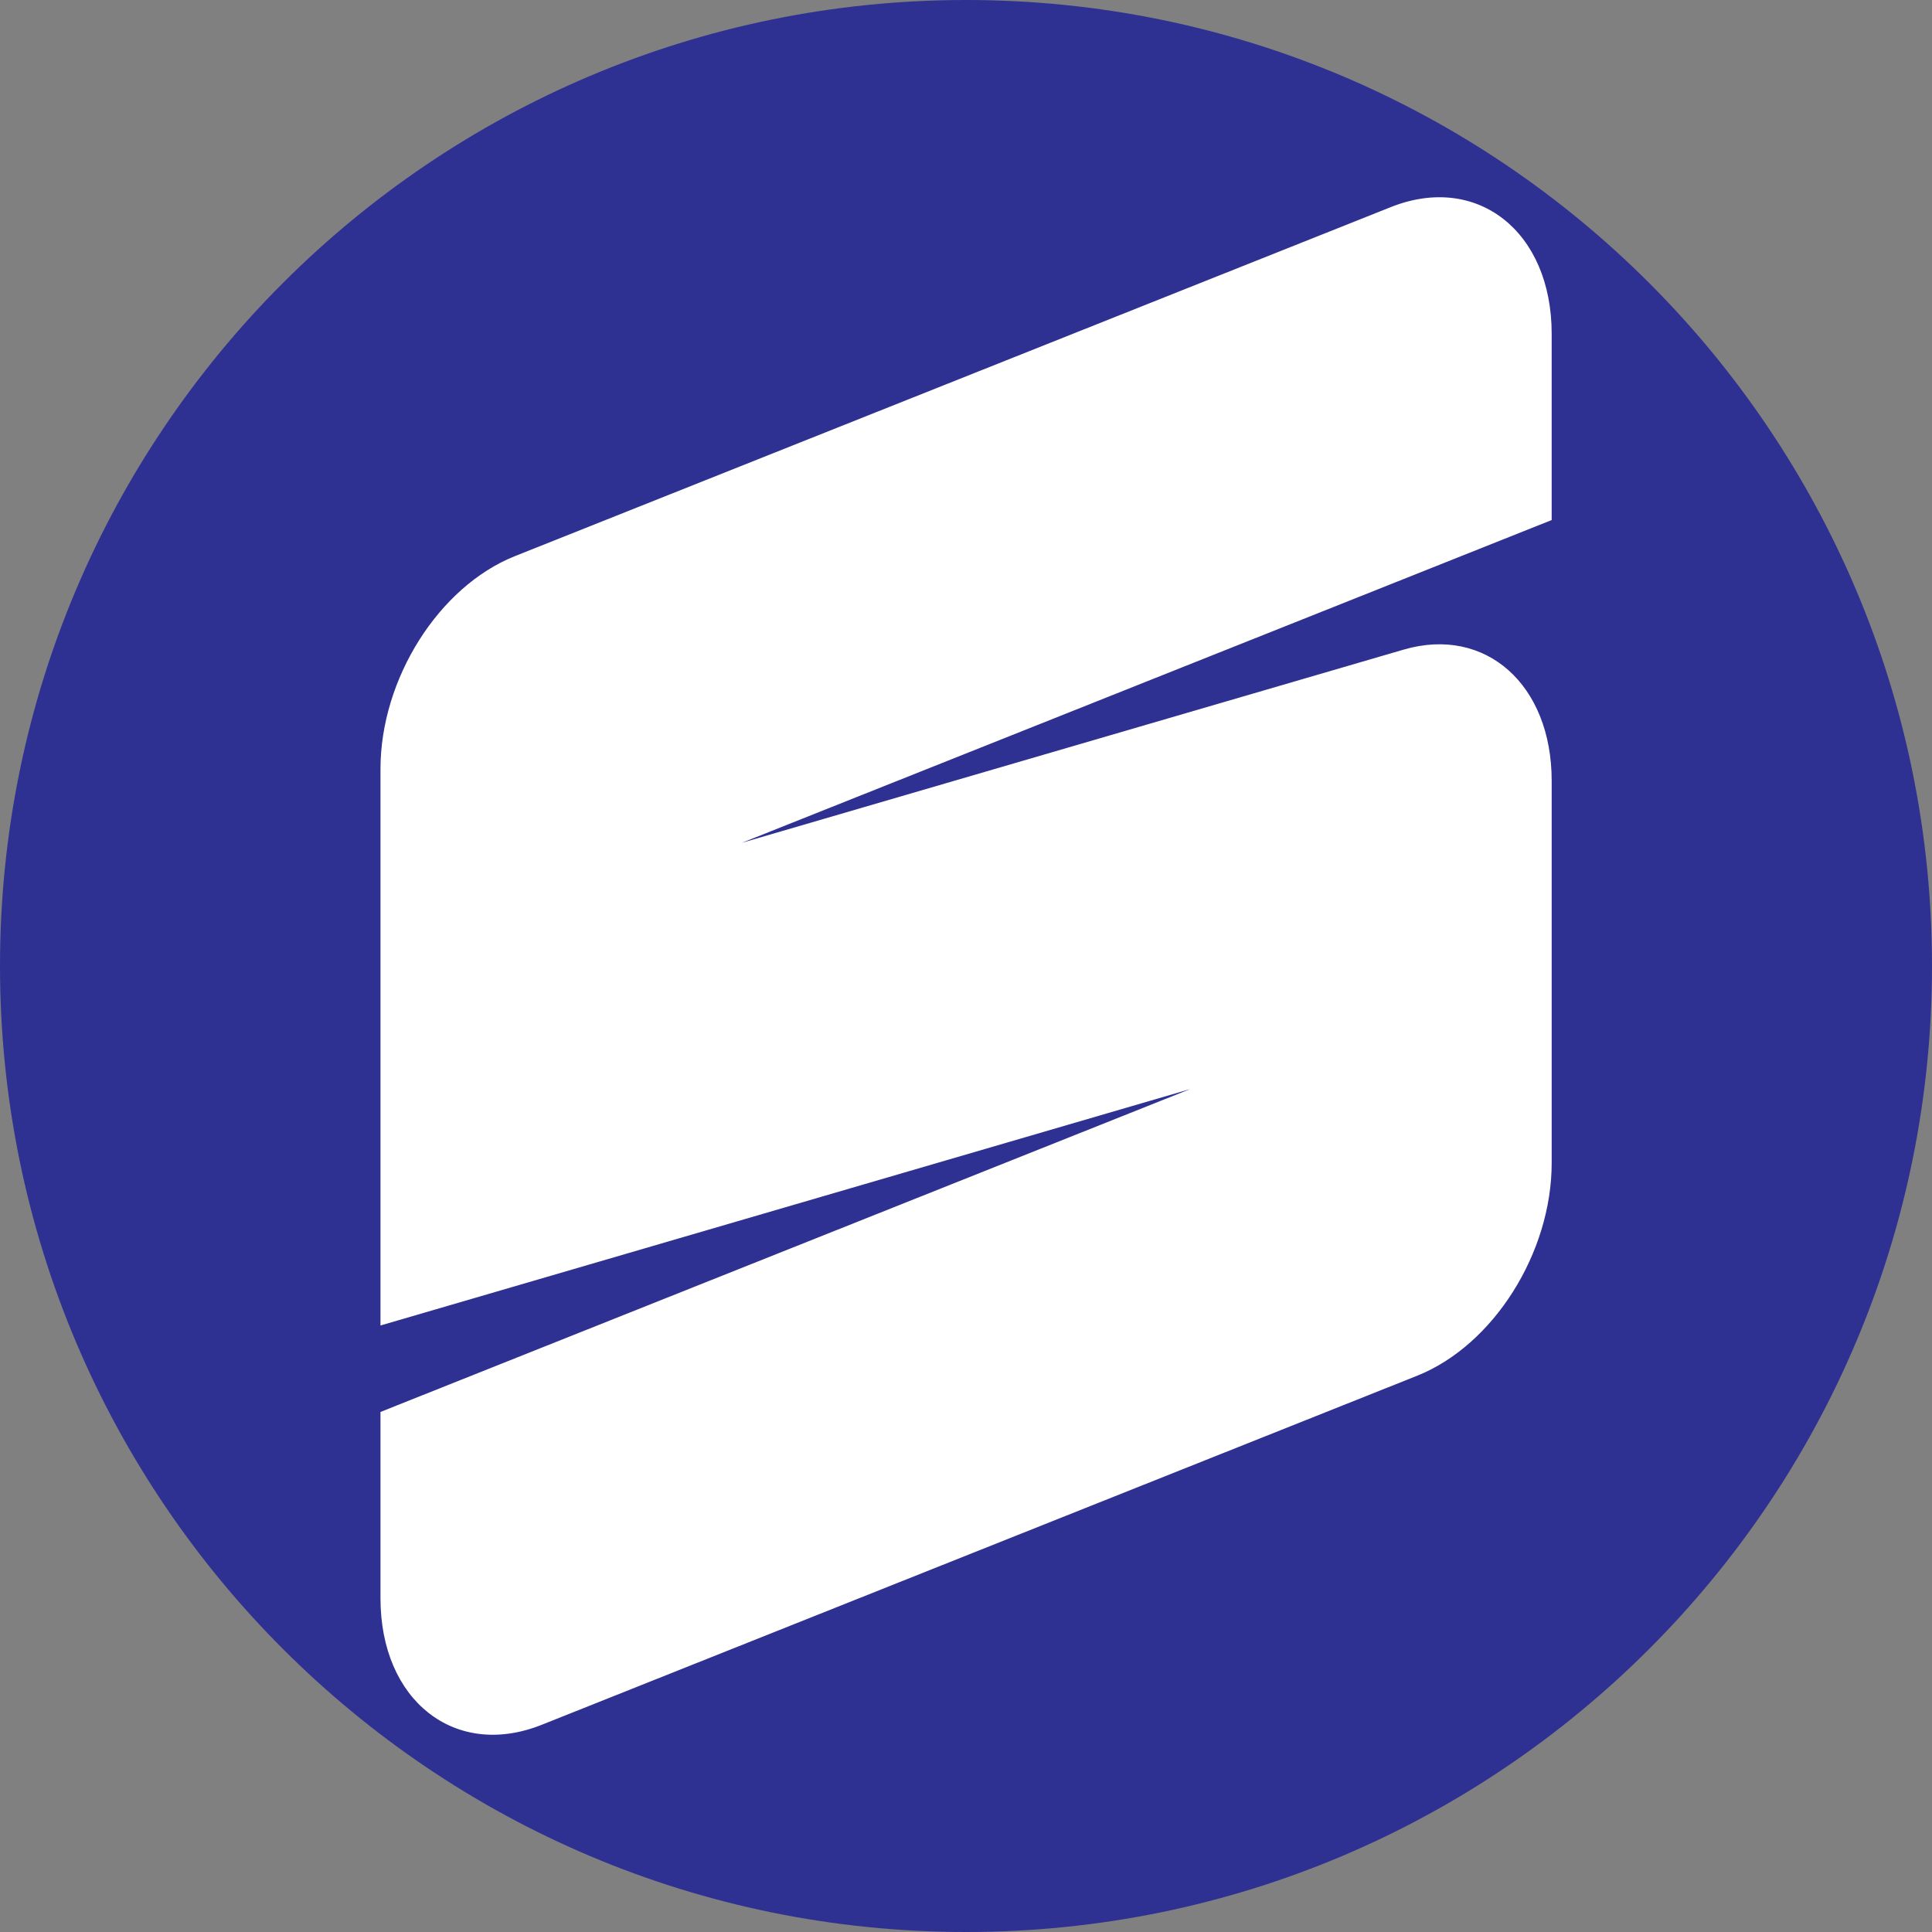
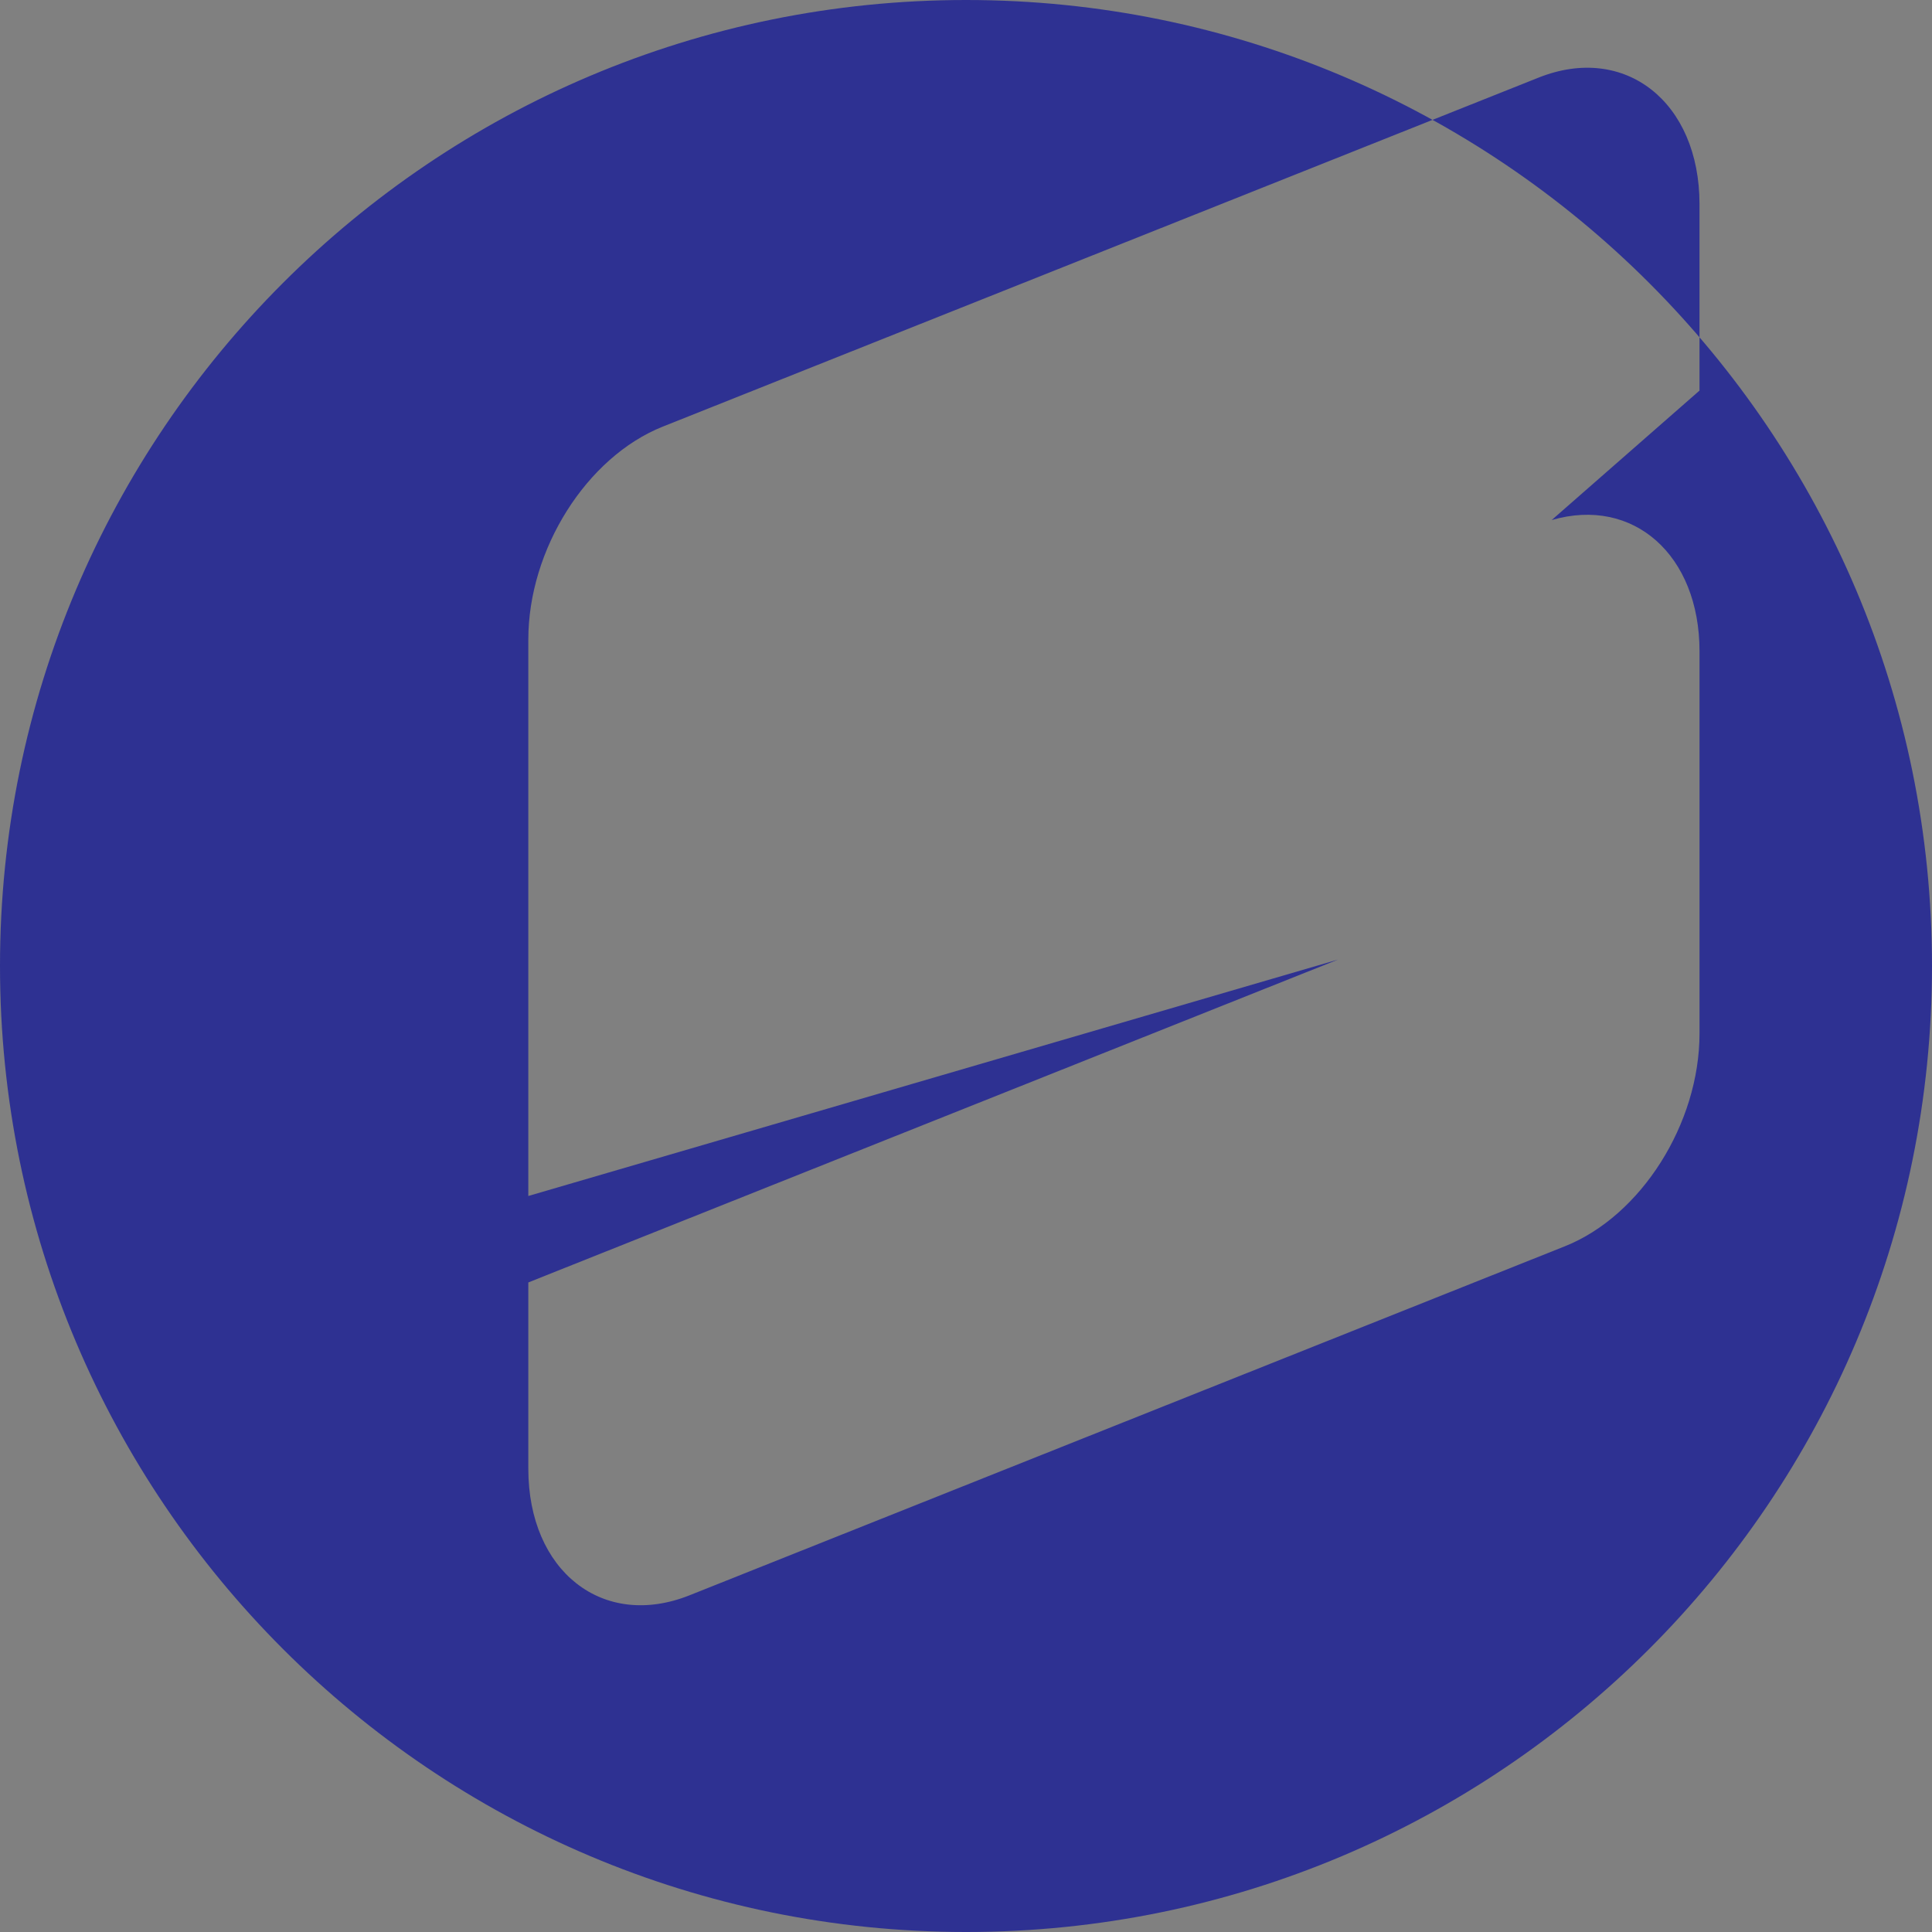
<svg xmlns="http://www.w3.org/2000/svg" id="Layer_2" viewBox="0 0 497.37 497.37">
  <rect x="0" y="0" width="497.37" height="497.37" fill="#808080" stroke="none" />
  <defs>
    <style>.cls-1{fill:#2e3192;}.cls-1,.cls-2{stroke-width:0px;}.cls-2{fill:#fff;}</style>
  </defs>
  <g id="Layer_1-2">
-     <ellipse class="cls-2" cx="250.79" cy="249.88" rx="241.82" ry="242.78" />
-     <path class="cls-1" d="M248.7,0C111.37,0,0,111.34,0,248.67s111.37,248.7,248.7,248.7,248.67-111.33,248.67-248.7S386.03,0,248.7,0ZM399.46,133.88l-208.48,83.09,170.42-49.75c21.03-6.11,38.06,8.99,38.06,33.79v98.38c0,23.21-15.04,46.96-34.64,54.78l-225.39,89.87c-22.29,8.87-41.48-6.21-41.48-32.58v-47.97l208.45-83.12-208.45,60.86v-143.25c0-23.21,15.01-46.99,34.61-54.81l225.42-89.83c22.26-8.9,41.48,6.21,41.48,32.58v47.97Z" />
+     <path class="cls-1" d="M248.7,0C111.37,0,0,111.34,0,248.67s111.37,248.7,248.7,248.7,248.67-111.33,248.67-248.7S386.03,0,248.7,0ZM399.46,133.88c21.03-6.11,38.06,8.99,38.06,33.79v98.38c0,23.21-15.04,46.96-34.64,54.78l-225.39,89.87c-22.29,8.87-41.48-6.21-41.48-32.58v-47.97l208.45-83.12-208.45,60.86v-143.25c0-23.21,15.01-46.99,34.61-54.81l225.42-89.83c22.26-8.9,41.48,6.21,41.48,32.58v47.97Z" />
  </g>
</svg>